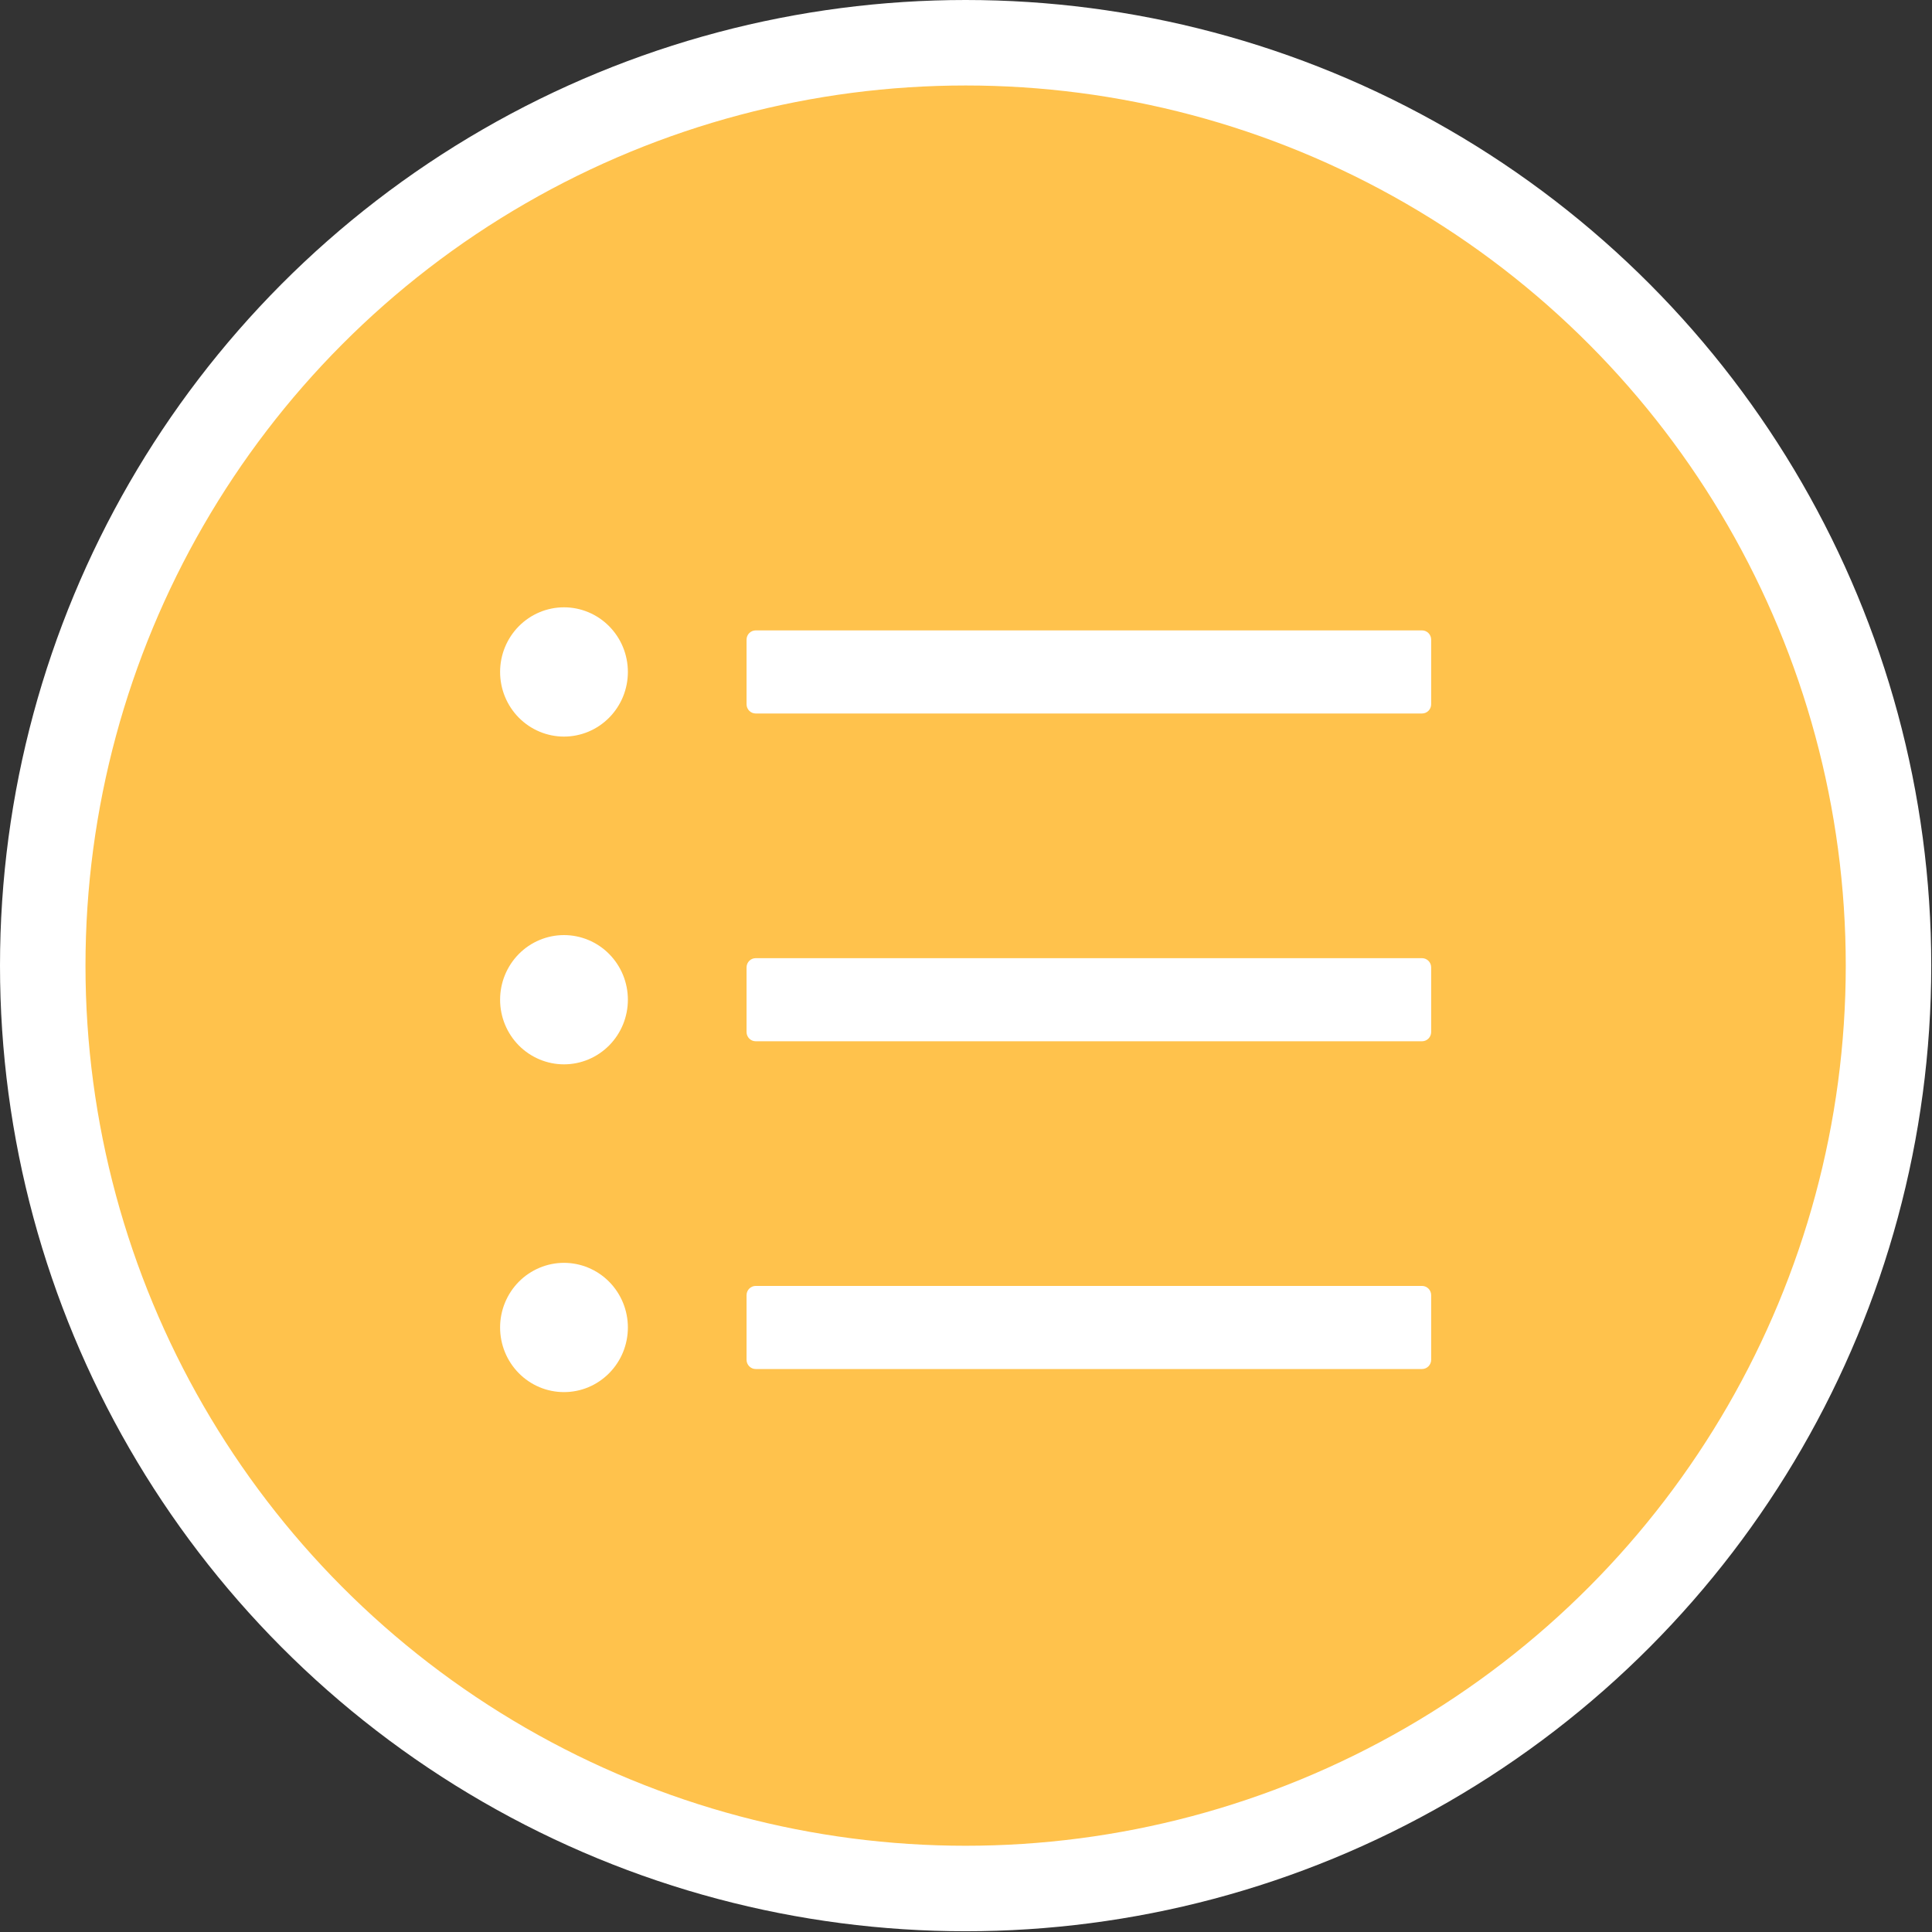
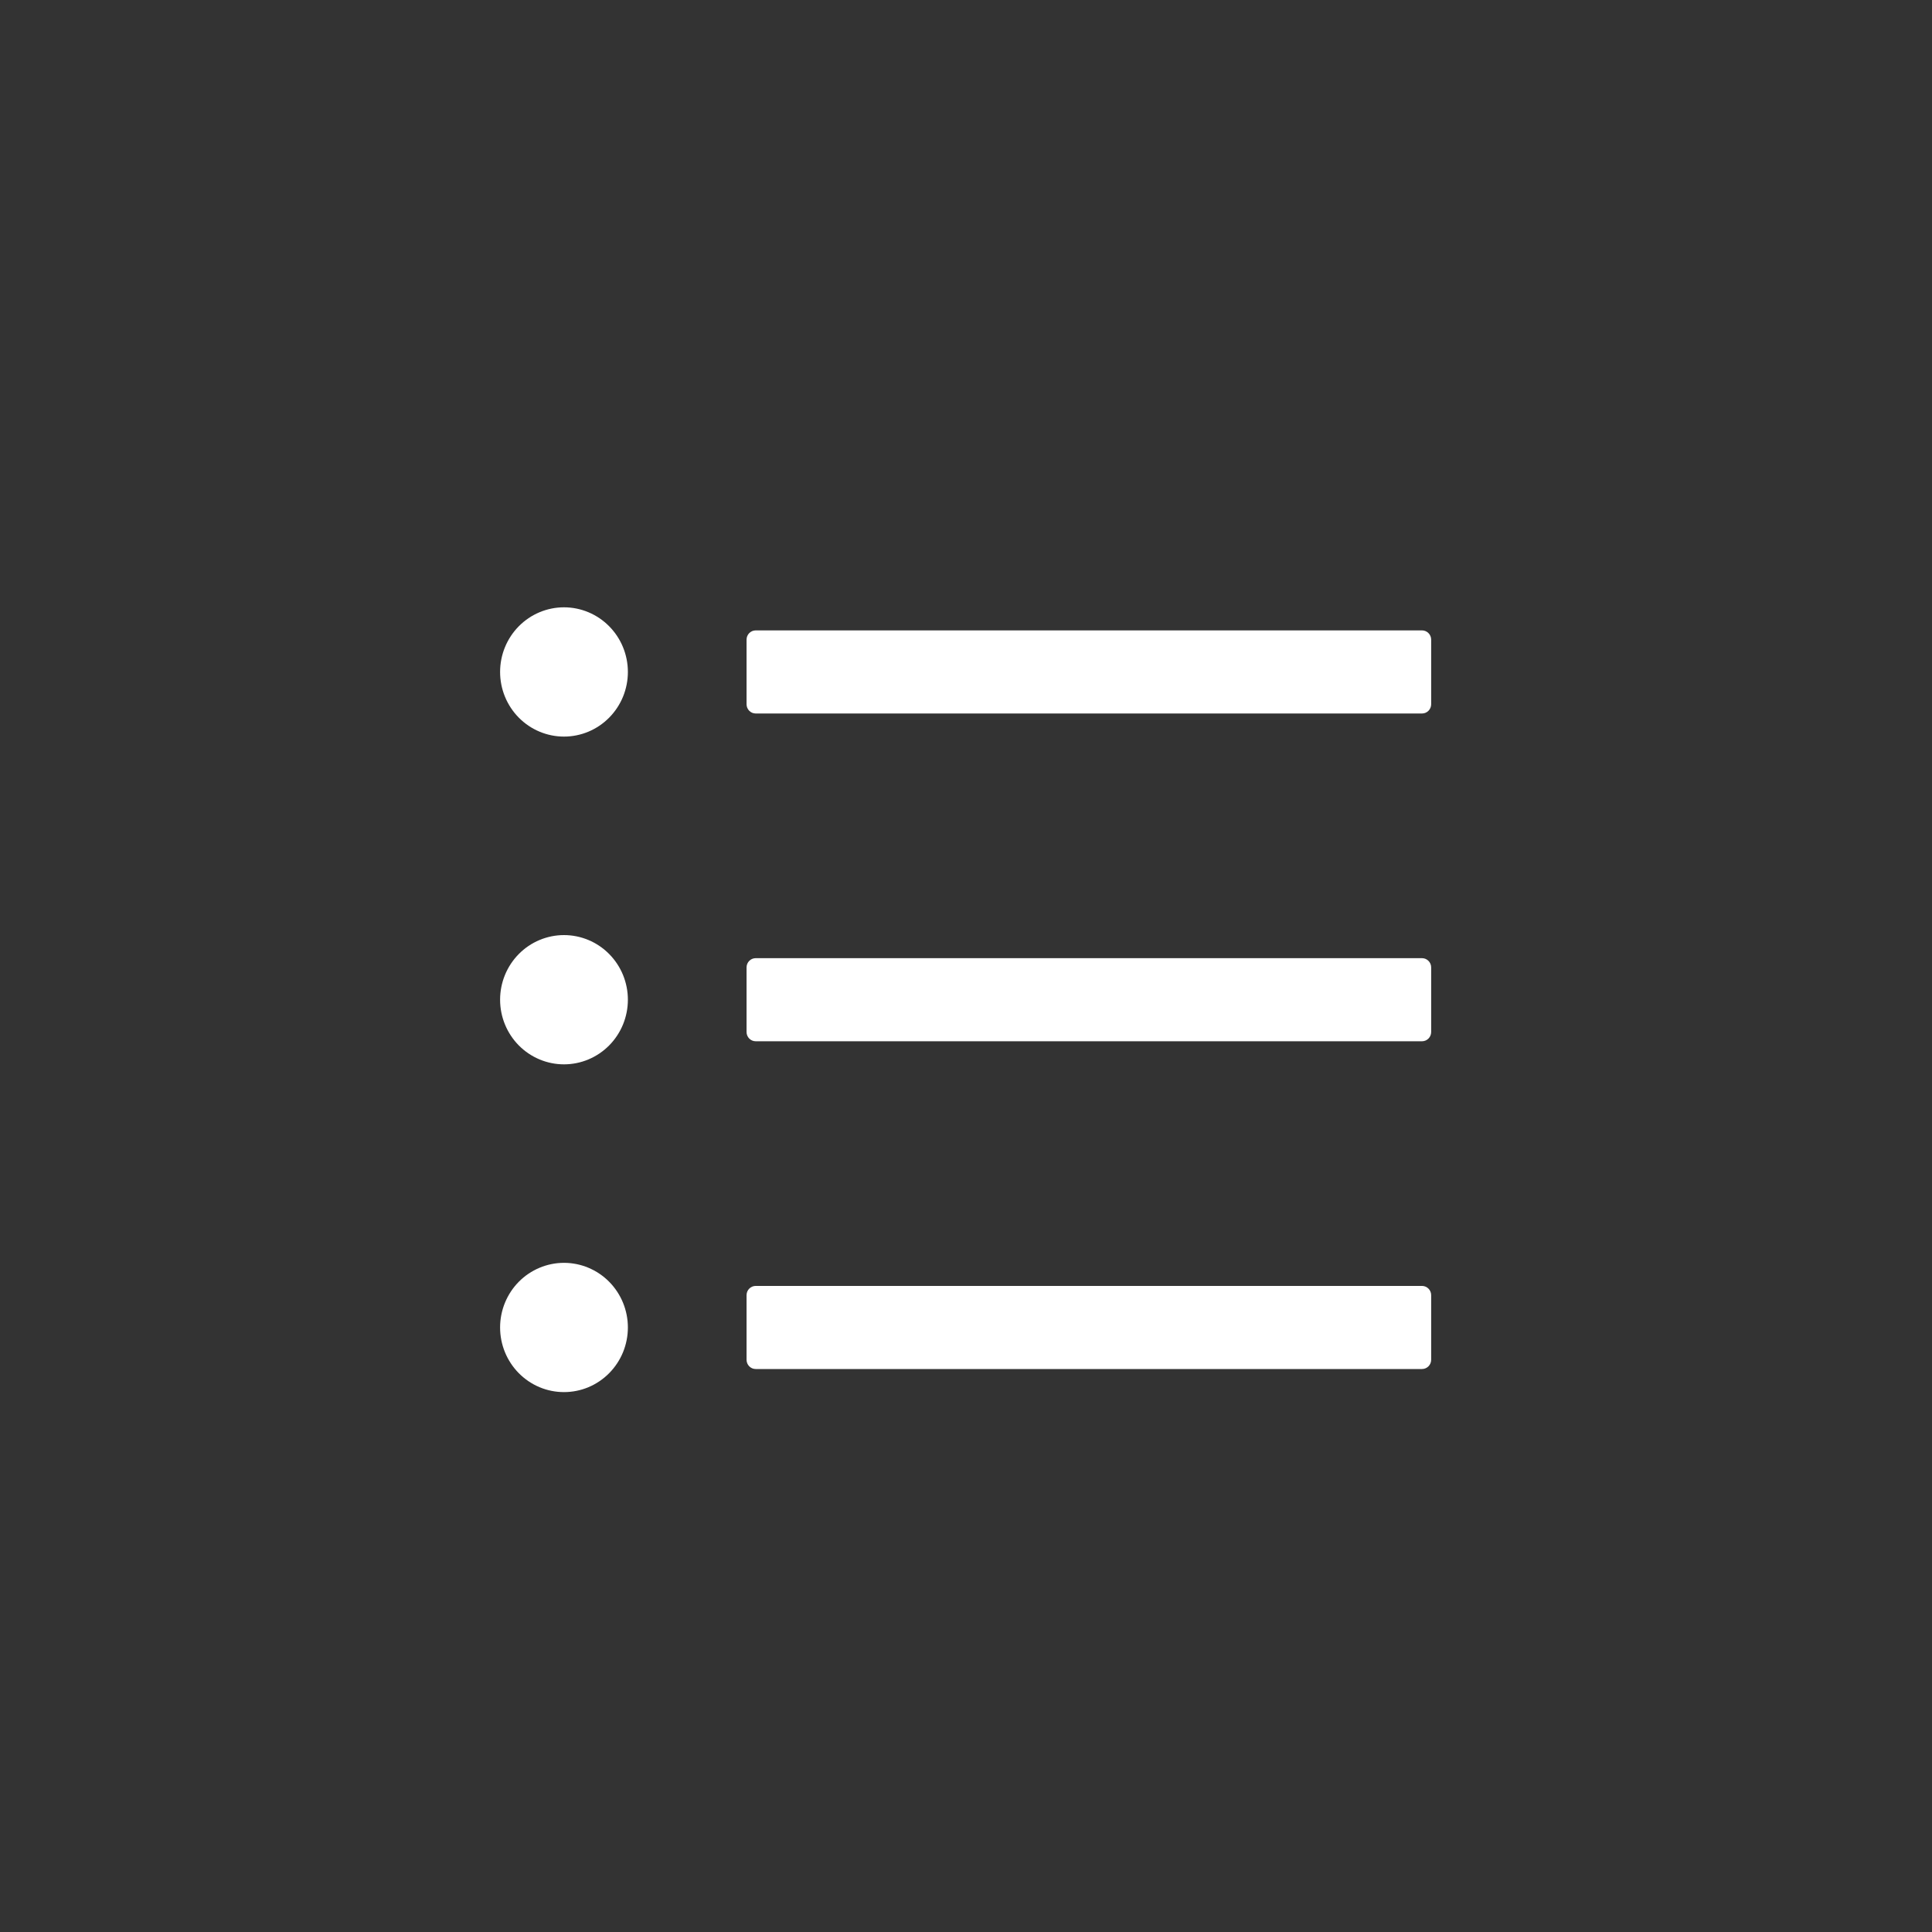
<svg xmlns="http://www.w3.org/2000/svg" width="113" height="113" viewBox="0 0 113 113" fill="none">
  <rect x="0" y="0" width="113" height="113" fill="#333333" stroke="none" />
-   <circle cx="56.478" cy="56.478" r="53.978" fill="#FFC24C" stroke="white" stroke-width="5" />
  <path d="M83.173 80.072H44.199C43.905 80.072 43.665 79.829 43.665 79.532V75.752C43.665 75.455 43.905 75.212 44.199 75.212H83.173C83.466 75.212 83.707 75.455 83.707 75.752V79.532C83.707 79.829 83.466 80.072 83.173 80.072ZM83.173 60.902H44.199C43.905 60.902 43.665 60.659 43.665 60.362V56.582C43.665 56.285 43.905 56.042 44.199 56.042H83.173C83.466 56.042 83.707 56.285 83.707 56.582V60.362C83.707 60.659 83.466 60.902 83.173 60.902ZM83.173 41.731H44.199C43.905 41.731 43.665 41.489 43.665 41.191V37.411C43.665 37.114 43.905 36.871 44.199 36.871H83.173C83.466 36.871 83.707 37.114 83.707 37.411V41.191C83.707 41.489 83.466 41.731 83.173 41.731ZM29.25 77.642C29.25 77.146 29.346 76.654 29.534 76.196C29.722 75.737 29.997 75.32 30.344 74.969C30.691 74.618 31.103 74.34 31.557 74.15C32.01 73.96 32.496 73.862 32.987 73.862C33.477 73.862 33.964 73.96 34.417 74.15C34.87 74.34 35.282 74.618 35.629 74.969C35.976 75.32 36.252 75.737 36.44 76.196C36.627 76.654 36.724 77.146 36.724 77.642C36.724 78.139 36.627 78.63 36.44 79.089C36.252 79.547 35.976 79.964 35.629 80.315C35.282 80.666 34.87 80.945 34.417 81.135C33.964 81.325 33.477 81.422 32.987 81.422C32.496 81.422 32.01 81.325 31.557 81.135C31.103 80.945 30.691 80.666 30.344 80.315C29.997 79.964 29.722 79.547 29.534 79.089C29.346 78.63 29.25 78.139 29.25 77.642V77.642ZM29.25 58.472C29.25 57.975 29.346 57.484 29.534 57.025C29.722 56.567 29.997 56.15 30.344 55.799C30.691 55.448 31.103 55.169 31.557 54.98C32.01 54.79 32.496 54.692 32.987 54.692C33.477 54.692 33.964 54.79 34.417 54.98C34.87 55.169 35.282 55.448 35.629 55.799C35.976 56.15 36.252 56.567 36.44 57.025C36.627 57.484 36.724 57.975 36.724 58.472C36.724 58.968 36.627 59.46 36.44 59.918C36.252 60.377 35.976 60.794 35.629 61.145C35.282 61.496 34.87 61.774 34.417 61.964C33.964 62.154 33.477 62.252 32.987 62.252C32.496 62.252 32.01 62.154 31.557 61.964C31.103 61.774 30.691 61.496 30.344 61.145C29.997 60.794 29.722 60.377 29.534 59.918C29.346 59.46 29.25 58.968 29.25 58.472V58.472ZM29.25 39.301C29.25 38.805 29.346 38.313 29.534 37.855C29.722 37.396 29.997 36.98 30.344 36.629C30.691 36.278 31.103 35.999 31.557 35.809C32.01 35.619 32.496 35.521 32.987 35.521C33.477 35.521 33.964 35.619 34.417 35.809C34.87 35.999 35.282 36.278 35.629 36.629C35.976 36.98 36.252 37.396 36.44 37.855C36.627 38.313 36.724 38.805 36.724 39.301C36.724 39.798 36.627 40.289 36.44 40.748C36.252 41.207 35.976 41.623 35.629 41.974C35.282 42.325 34.87 42.604 34.417 42.794C33.964 42.984 33.477 43.082 32.987 43.082C32.496 43.082 32.01 42.984 31.557 42.794C31.103 42.604 30.691 42.325 30.344 41.974C29.997 41.623 29.722 41.207 29.534 40.748C29.346 40.289 29.25 39.798 29.25 39.301V39.301Z" fill="white" />
</svg>